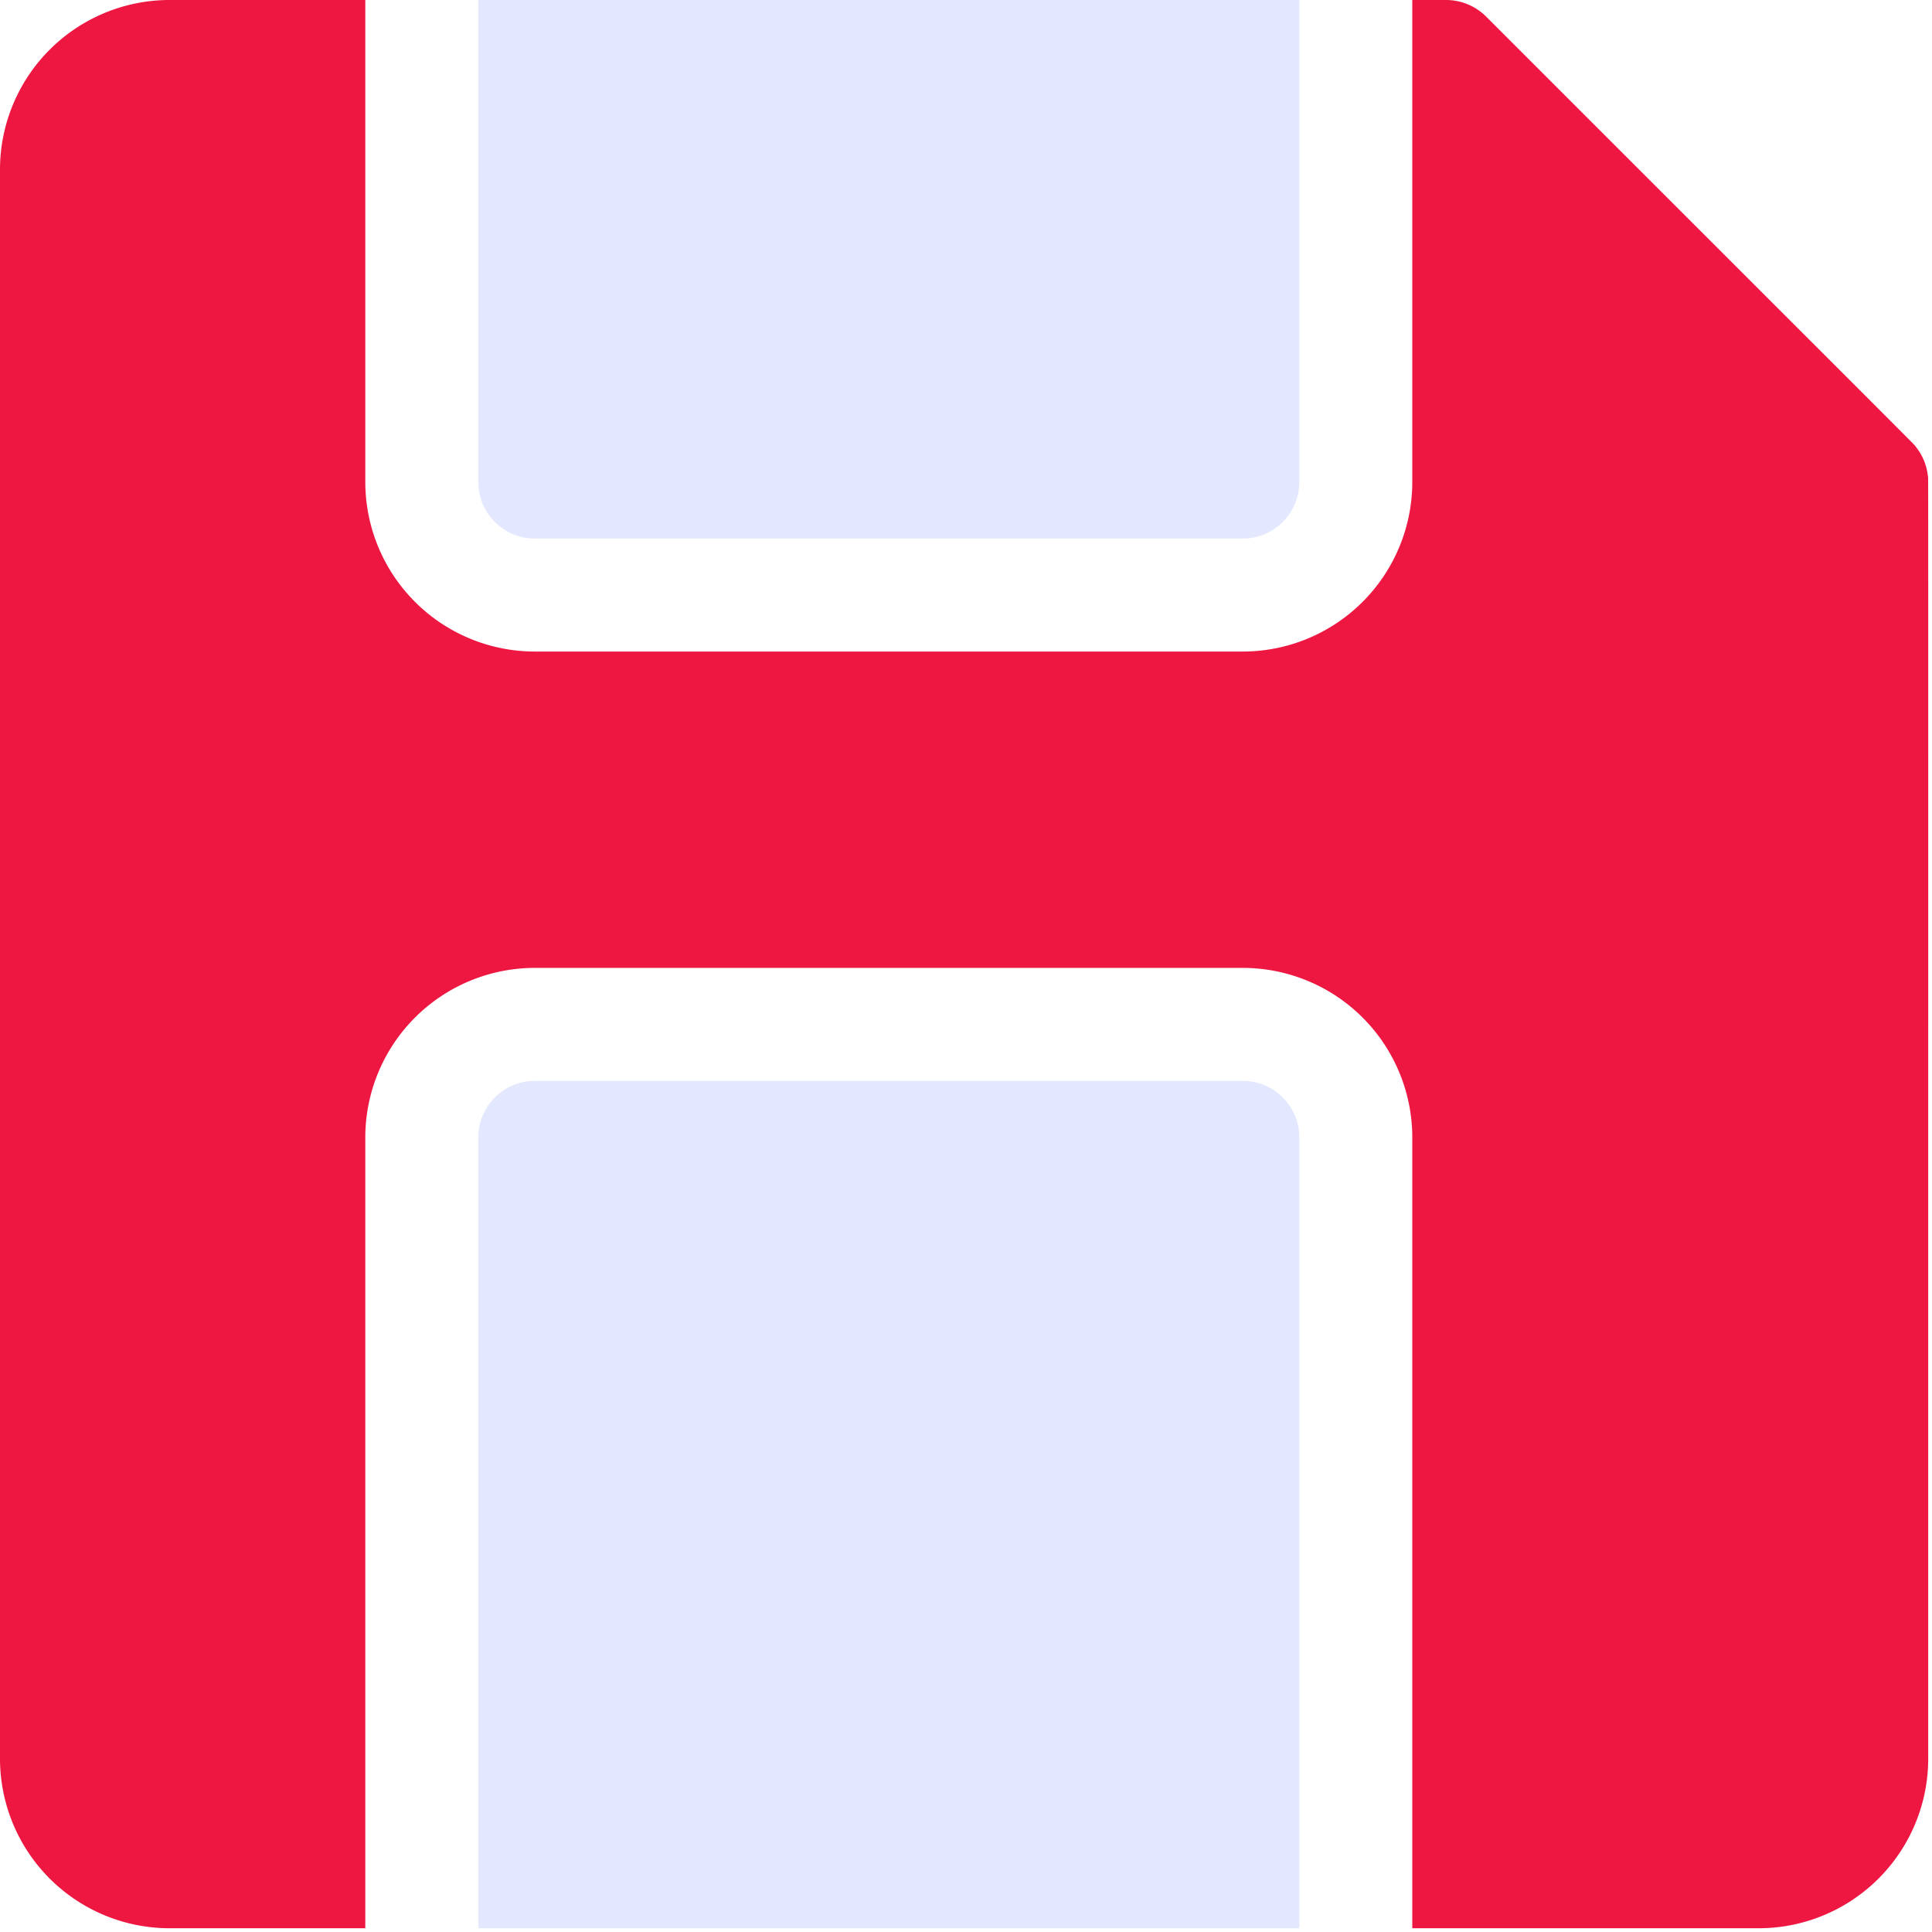
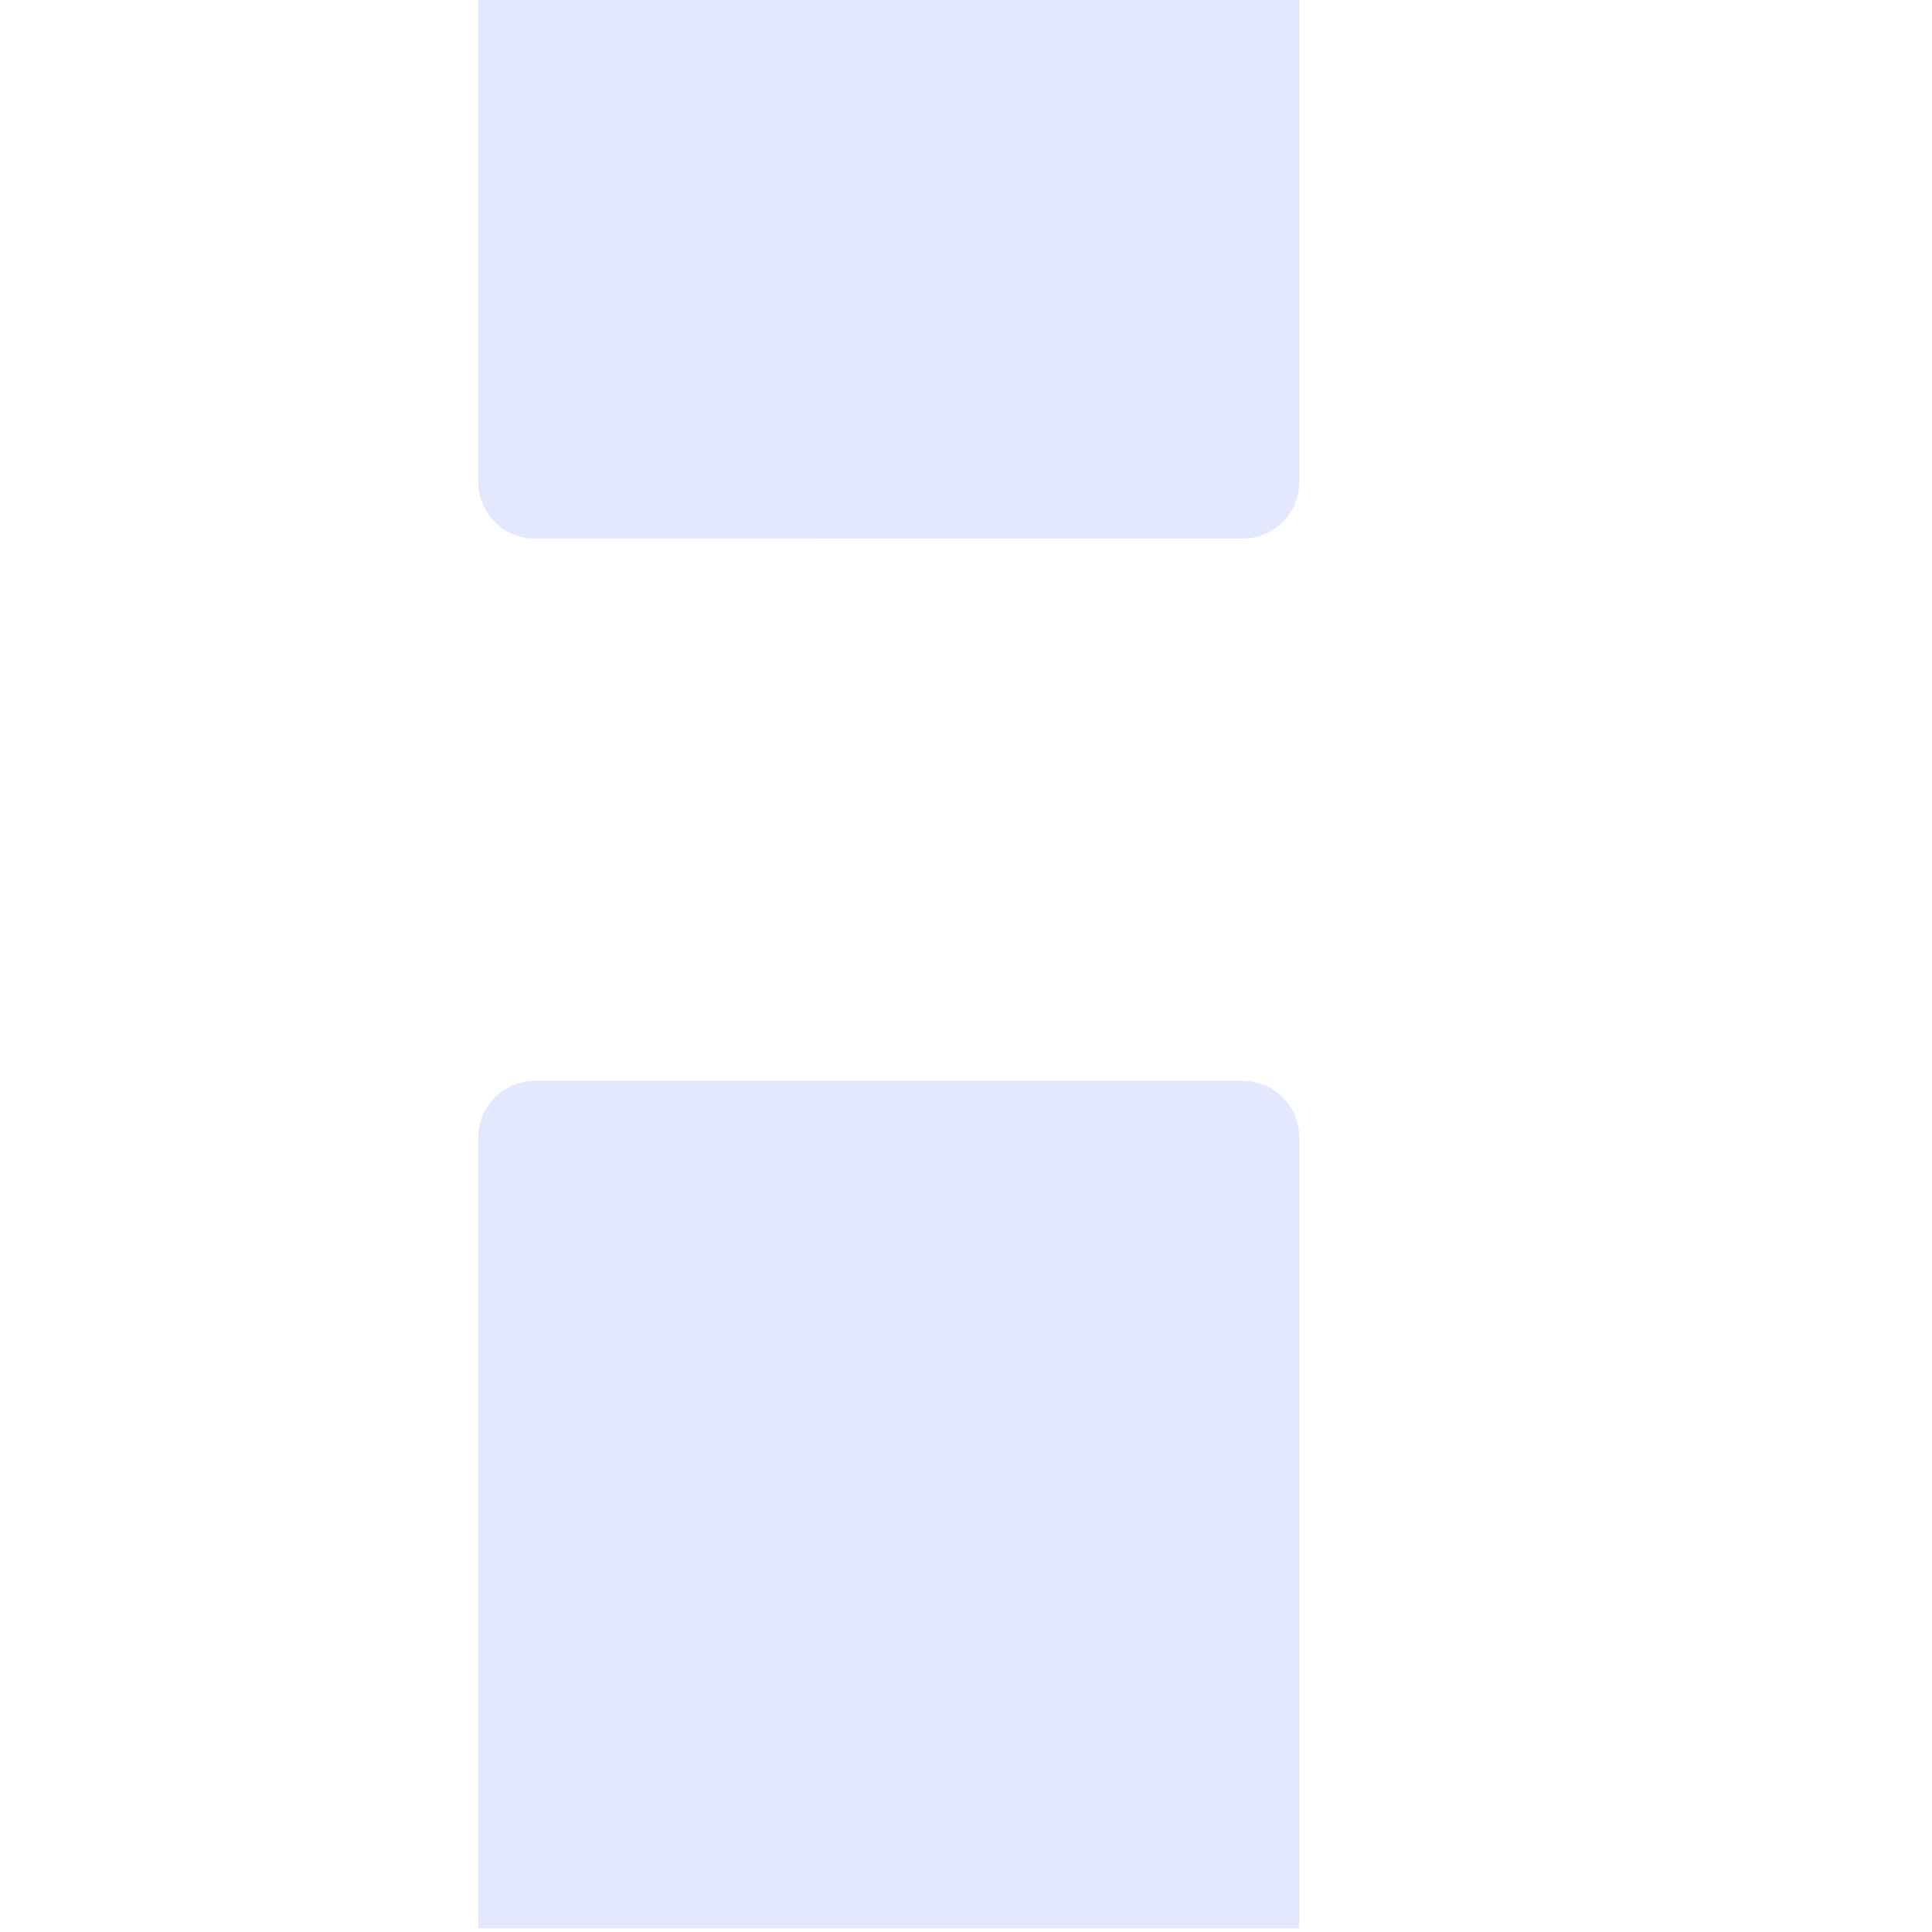
<svg xmlns="http://www.w3.org/2000/svg" width="50" height="50" viewBox="0 0 50 50">
  <g fill-rule="nonzero" fill="none">
    <path d="M13.84 13.938a1.464 1.464 0 01-1.455-1.321l-.007-.141V0h21.248v12.476c0 .759-.581 1.384-1.322 1.455l-.14.007H13.84zM33.626 49.903H12.378V29.435c0-.759.581-1.384 1.322-1.455l.14-.007h18.324c.758 0 1.384.581 1.455 1.321l.007.141v20.468z" fill="#E3E8FF" />
-     <path d="M49.895 12.333a1.464 1.464 0 00-.323-.782c-.072-.09.672.661-11.111-11.122A1.474 1.474 0 0037.426 0h-.876v12.476a4.39 4.39 0 01-4.386 4.386H13.84a4.39 4.39 0 01-4.386-4.386V0H4.386A4.39 4.39 0 000 4.386v41.13a4.39 4.39 0 004.386 4.387h5.068V29.435a4.39 4.39 0 014.386-4.386h18.324a4.39 4.39 0 014.386 4.386v20.468h8.966a4.39 4.39 0 004.386-4.386c0-35.496.004-33.072-.007-33.184z" fill="#ED1741" />
  </g>
</svg>